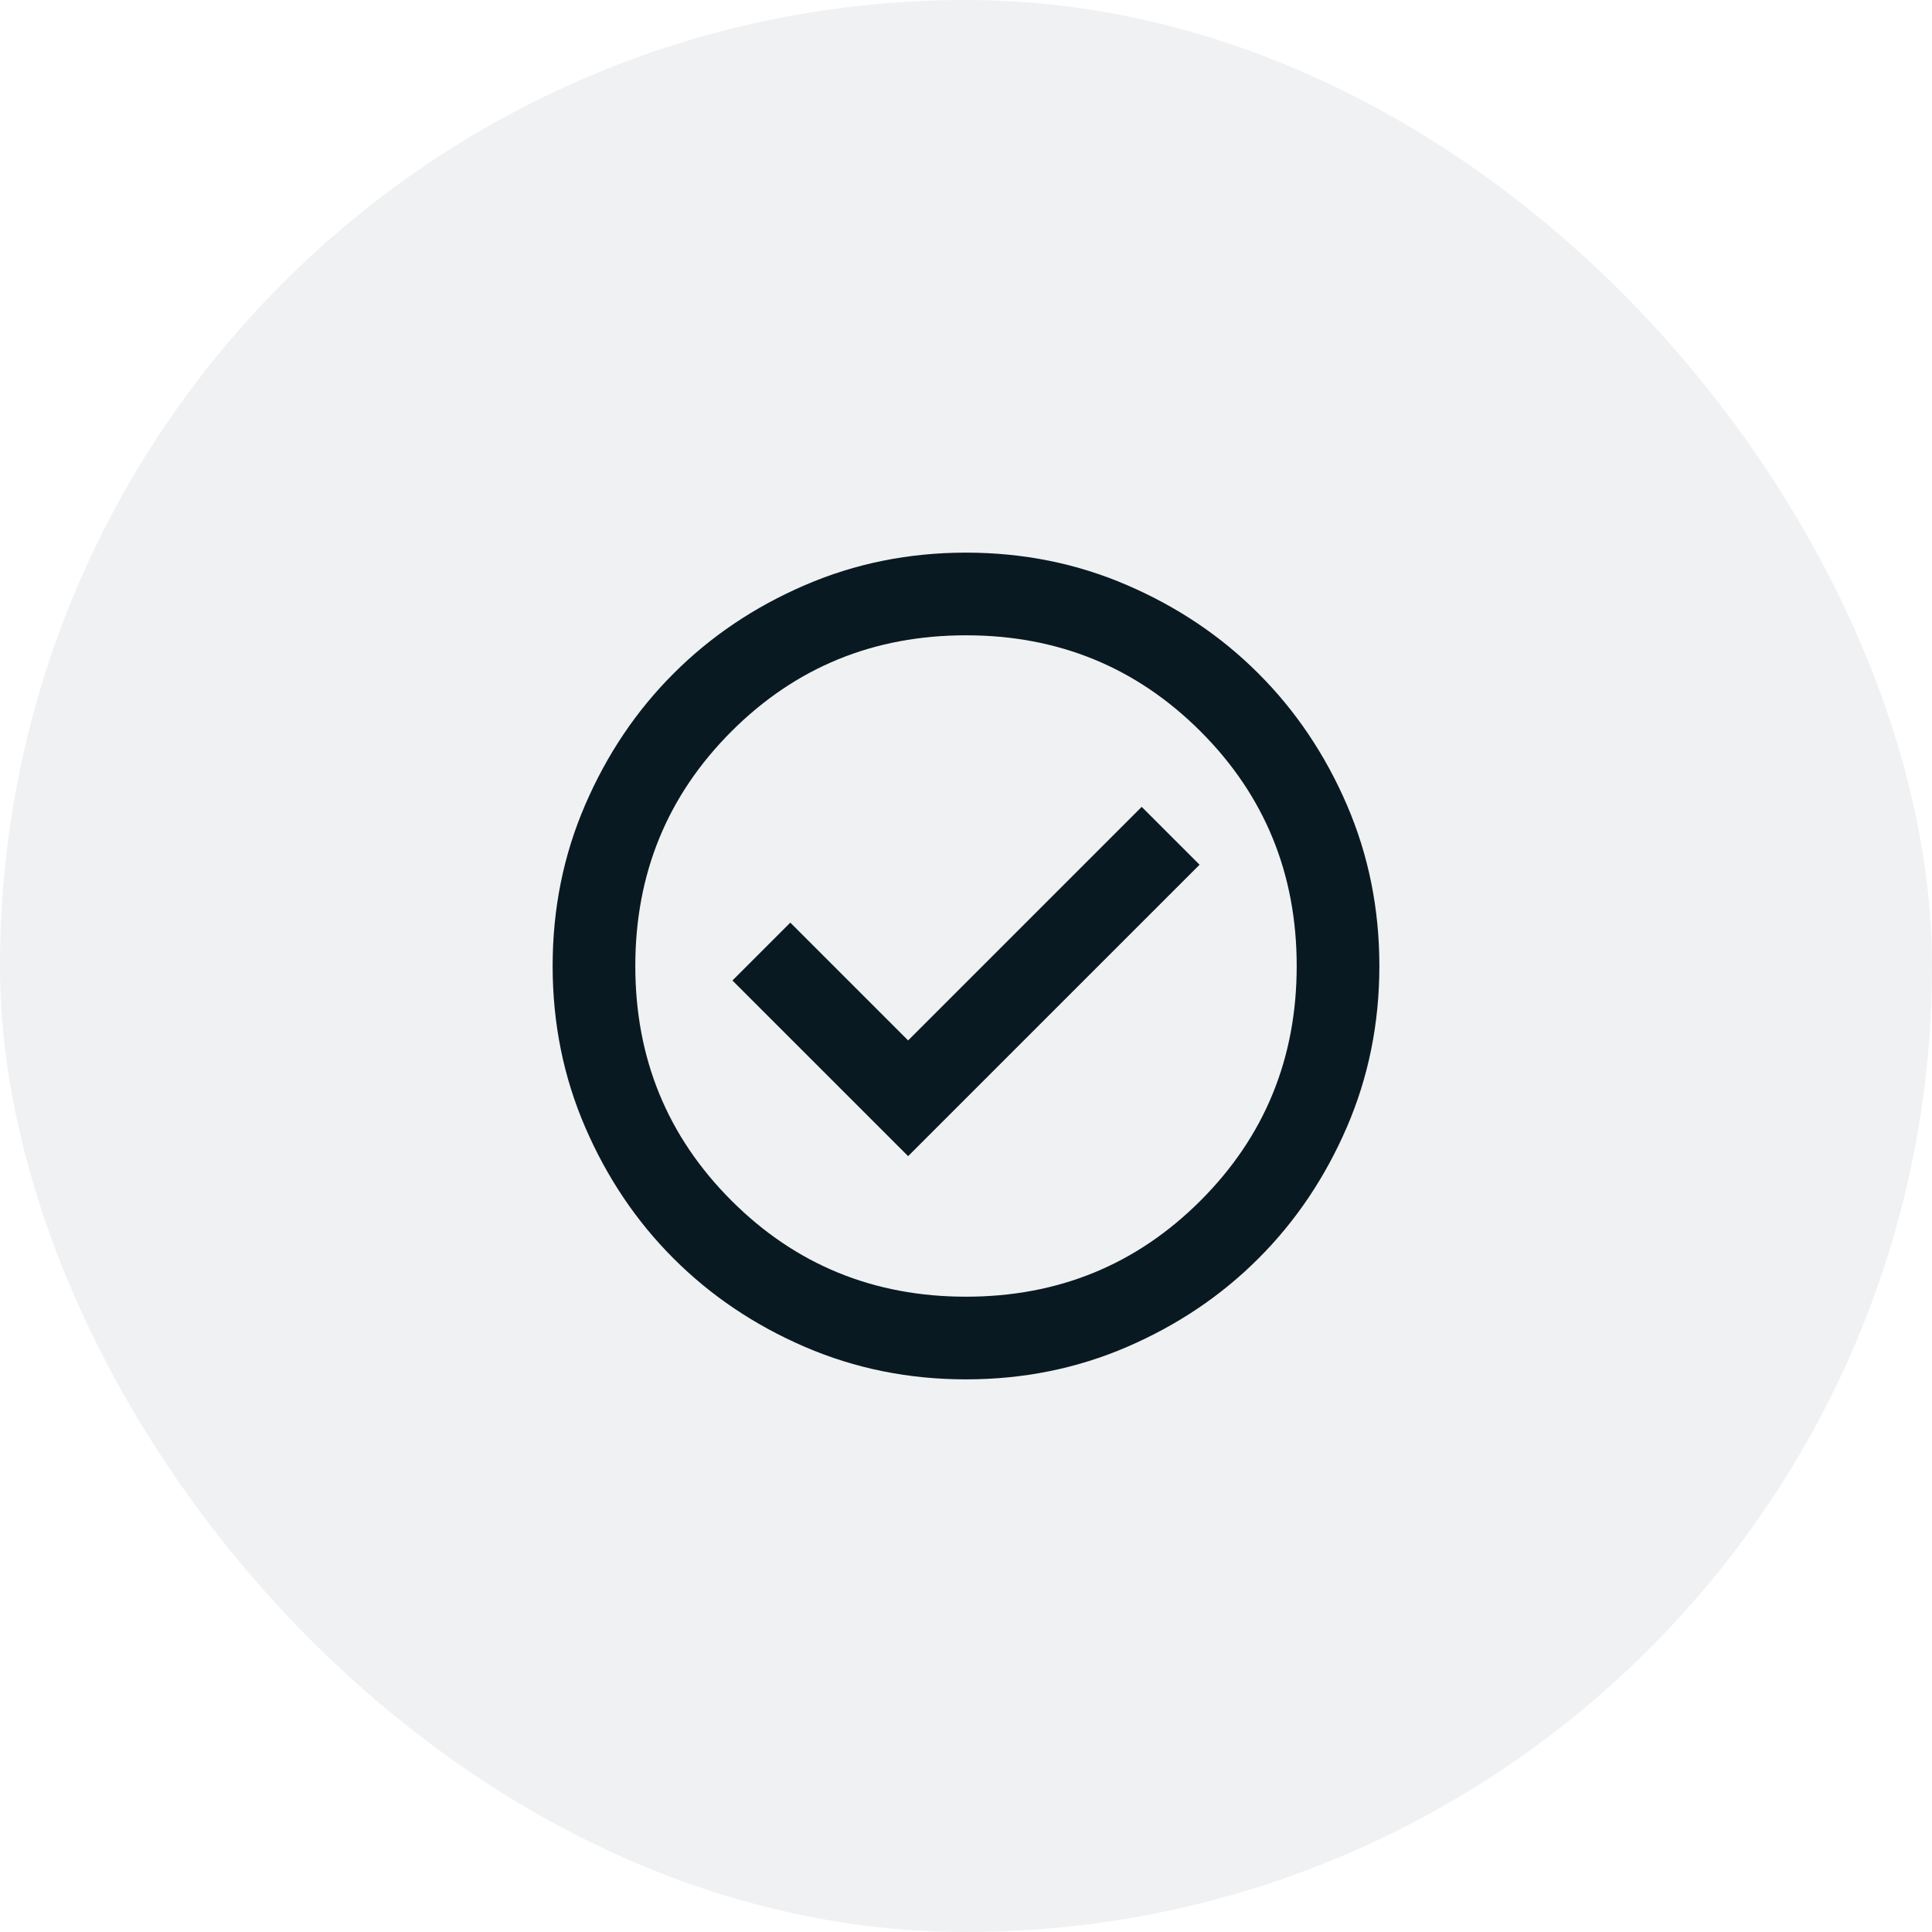
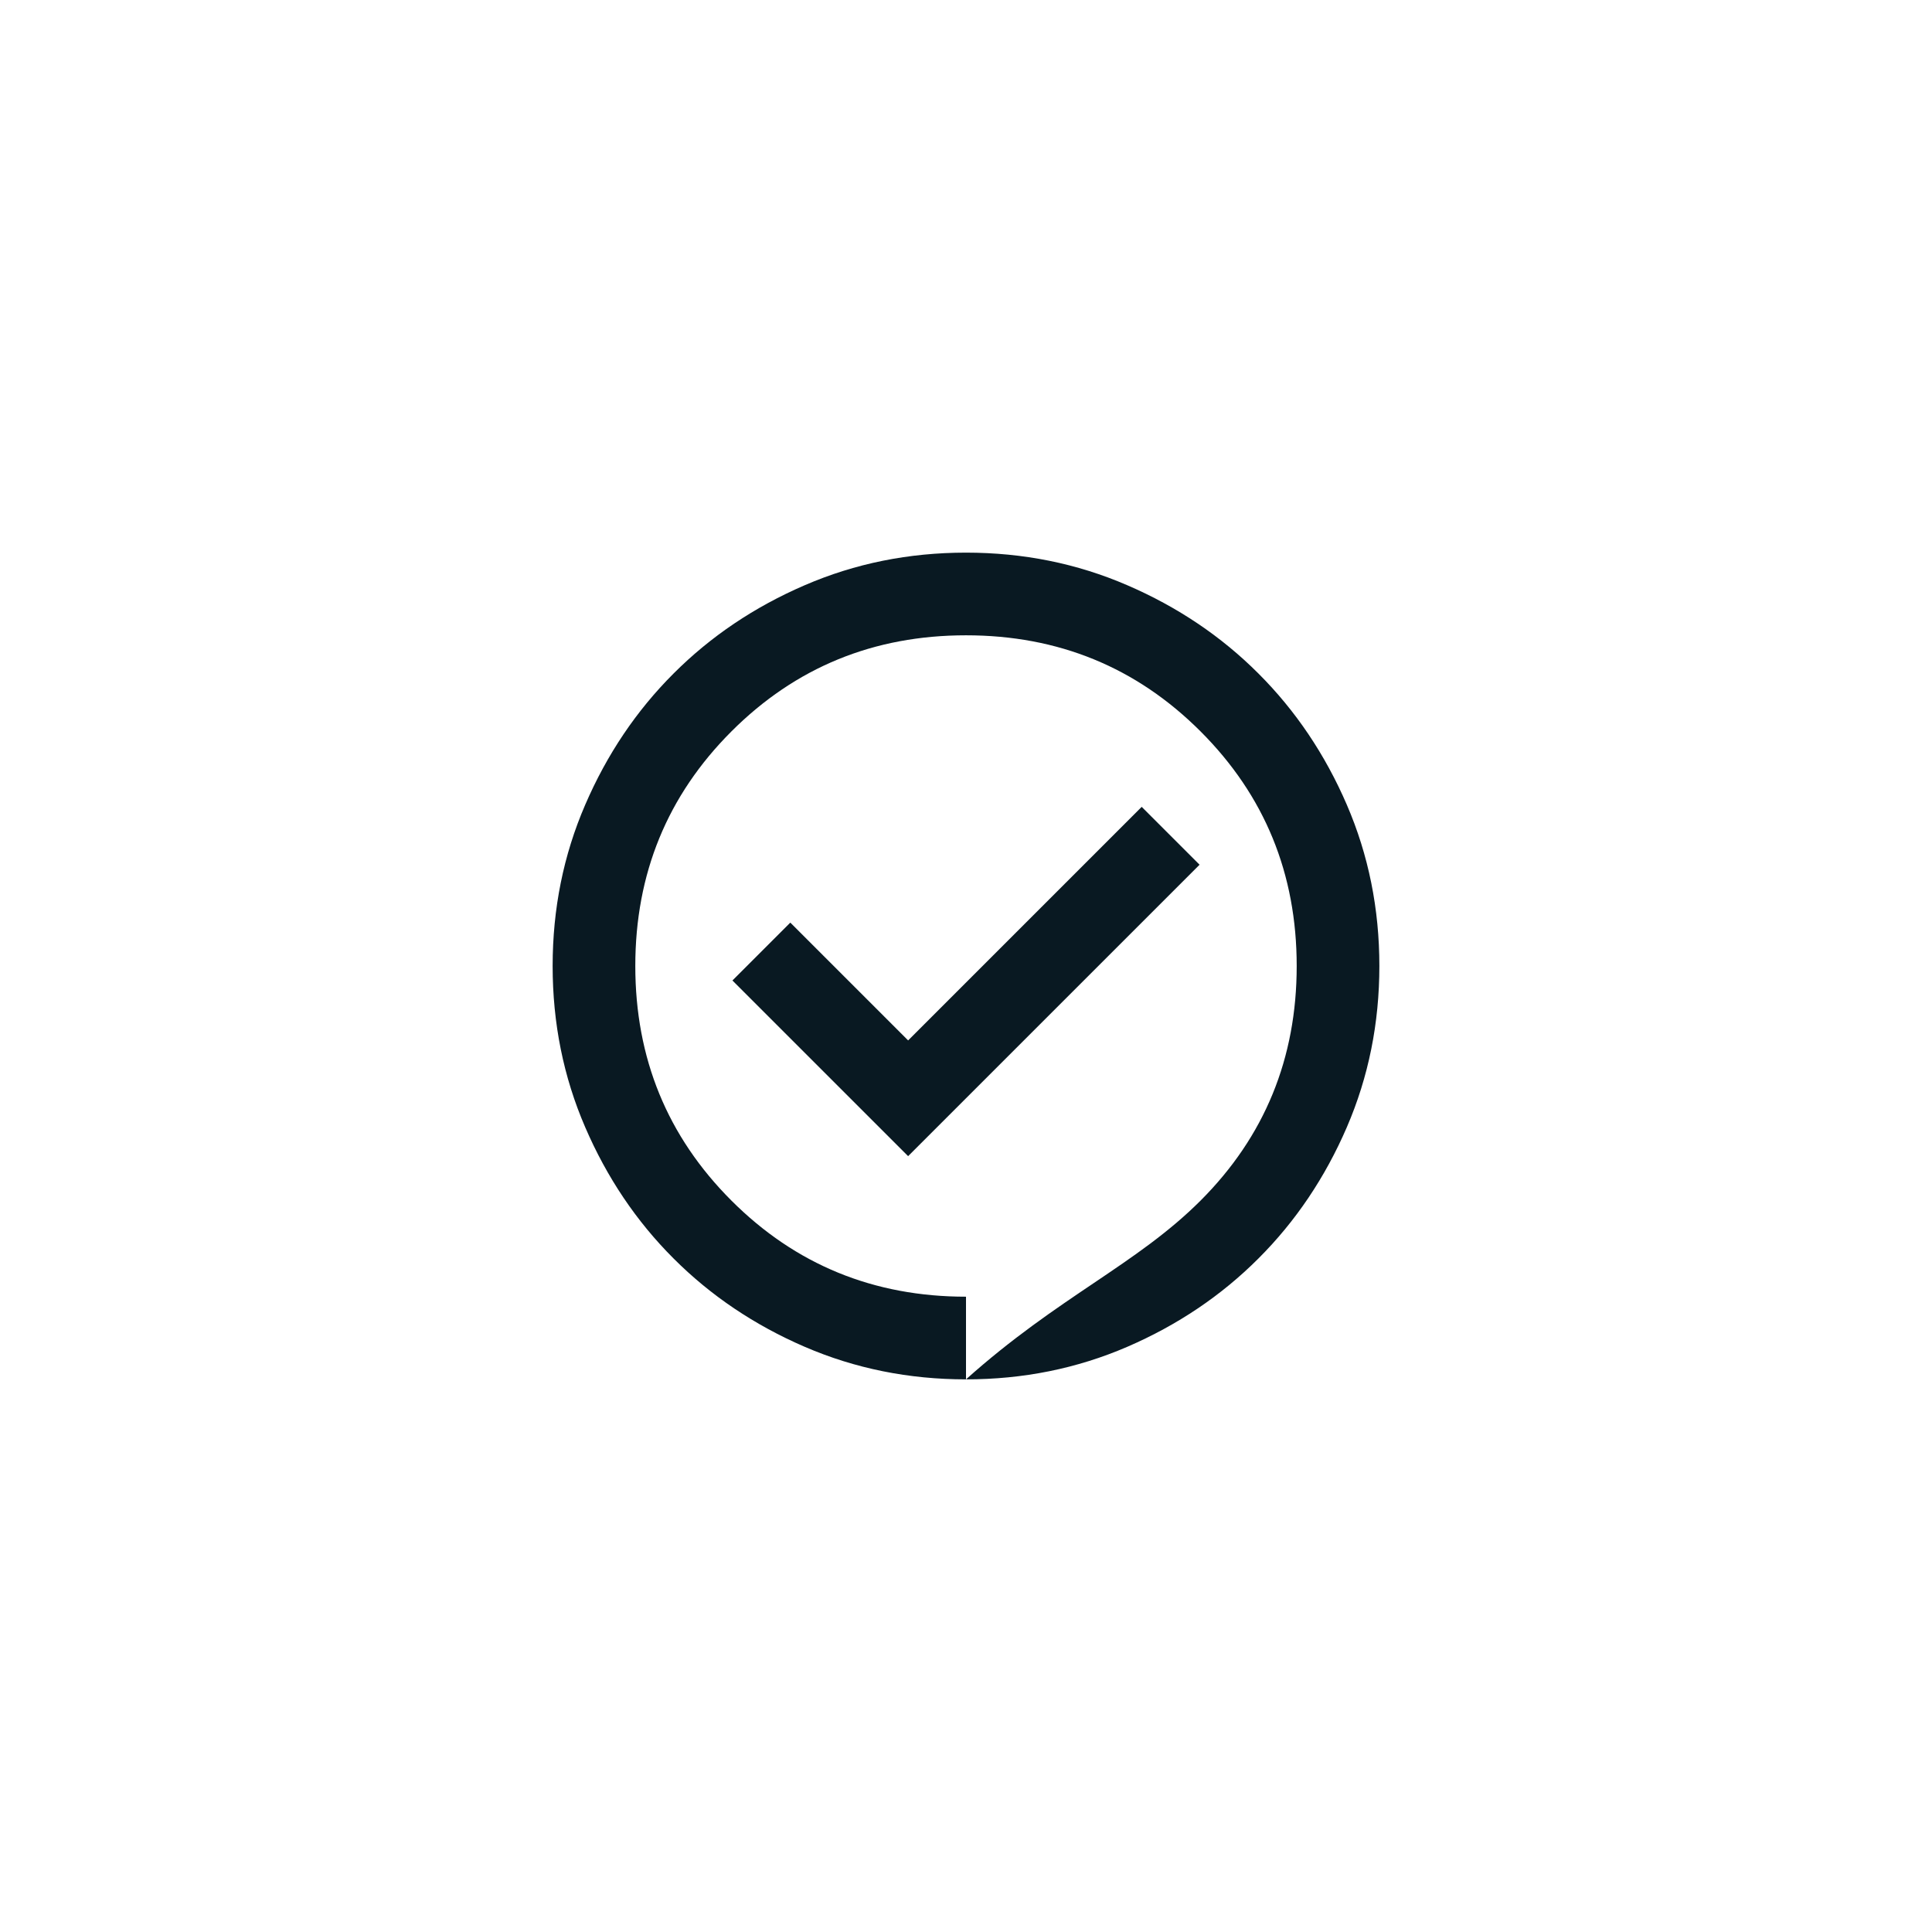
<svg xmlns="http://www.w3.org/2000/svg" width="48" height="48" viewBox="0 0 48 48" fill="none">
-   <rect width="48" height="48" rx="24" fill="#091922" fill-opacity="0.06" />
  <mask id="mask0_1080_5288" style="mask-type:alpha" maskUnits="userSpaceOnUse" x="11" y="11" width="26" height="26">
    <rect x="11.676" y="11.676" width="24.649" height="24.649" fill="#D9D9D9" />
  </mask>
  <g mask="url(#mask0_1080_5288)">
-     <path d="M22.562 28.724L29.803 21.484L28.365 20.046L22.562 25.849L19.635 22.922L18.197 24.36L22.562 28.724ZM24 34.27C22.579 34.27 21.244 34.001 19.995 33.462C18.745 32.922 17.658 32.191 16.734 31.266C15.809 30.342 15.078 29.255 14.539 28.005C13.999 26.756 13.73 25.421 13.73 24C13.73 22.579 13.999 21.244 14.539 19.995C15.078 18.745 15.809 17.658 16.734 16.734C17.658 15.809 18.745 15.078 19.995 14.539C21.244 13.999 22.579 13.73 24 13.73C25.421 13.73 26.756 13.999 28.005 14.539C29.255 15.078 30.342 15.809 31.266 16.734C32.191 17.658 32.922 18.745 33.462 19.995C34.001 21.244 34.27 22.579 34.27 24C34.27 25.421 34.001 26.756 33.462 28.005C32.922 29.255 32.191 30.342 31.266 31.266C30.342 32.191 29.255 32.922 28.005 33.462C26.756 34.001 25.421 34.27 24 34.27ZM24 32.216C26.294 32.216 28.236 31.42 29.828 29.828C31.42 28.236 32.216 26.294 32.216 24C32.216 21.706 31.42 19.764 29.828 18.172C28.236 16.58 26.294 15.784 24 15.784C21.706 15.784 19.764 16.58 18.172 18.172C16.58 19.764 15.784 21.706 15.784 24C15.784 26.294 16.58 28.236 18.172 29.828C19.764 31.42 21.706 32.216 24 32.216Z" fill="#091922" />
+     <path d="M22.562 28.724L29.803 21.484L28.365 20.046L22.562 25.849L19.635 22.922L18.197 24.36L22.562 28.724ZM24 34.27C22.579 34.27 21.244 34.001 19.995 33.462C18.745 32.922 17.658 32.191 16.734 31.266C15.809 30.342 15.078 29.255 14.539 28.005C13.999 26.756 13.73 25.421 13.73 24C13.73 22.579 13.999 21.244 14.539 19.995C15.078 18.745 15.809 17.658 16.734 16.734C17.658 15.809 18.745 15.078 19.995 14.539C21.244 13.999 22.579 13.73 24 13.73C25.421 13.73 26.756 13.999 28.005 14.539C29.255 15.078 30.342 15.809 31.266 16.734C32.191 17.658 32.922 18.745 33.462 19.995C34.001 21.244 34.27 22.579 34.27 24C34.27 25.421 34.001 26.756 33.462 28.005C32.922 29.255 32.191 30.342 31.266 31.266C30.342 32.191 29.255 32.922 28.005 33.462C26.756 34.001 25.421 34.27 24 34.27ZC26.294 32.216 28.236 31.42 29.828 29.828C31.42 28.236 32.216 26.294 32.216 24C32.216 21.706 31.42 19.764 29.828 18.172C28.236 16.58 26.294 15.784 24 15.784C21.706 15.784 19.764 16.58 18.172 18.172C16.58 19.764 15.784 21.706 15.784 24C15.784 26.294 16.58 28.236 18.172 29.828C19.764 31.42 21.706 32.216 24 32.216Z" fill="#091922" />
  </g>
</svg>